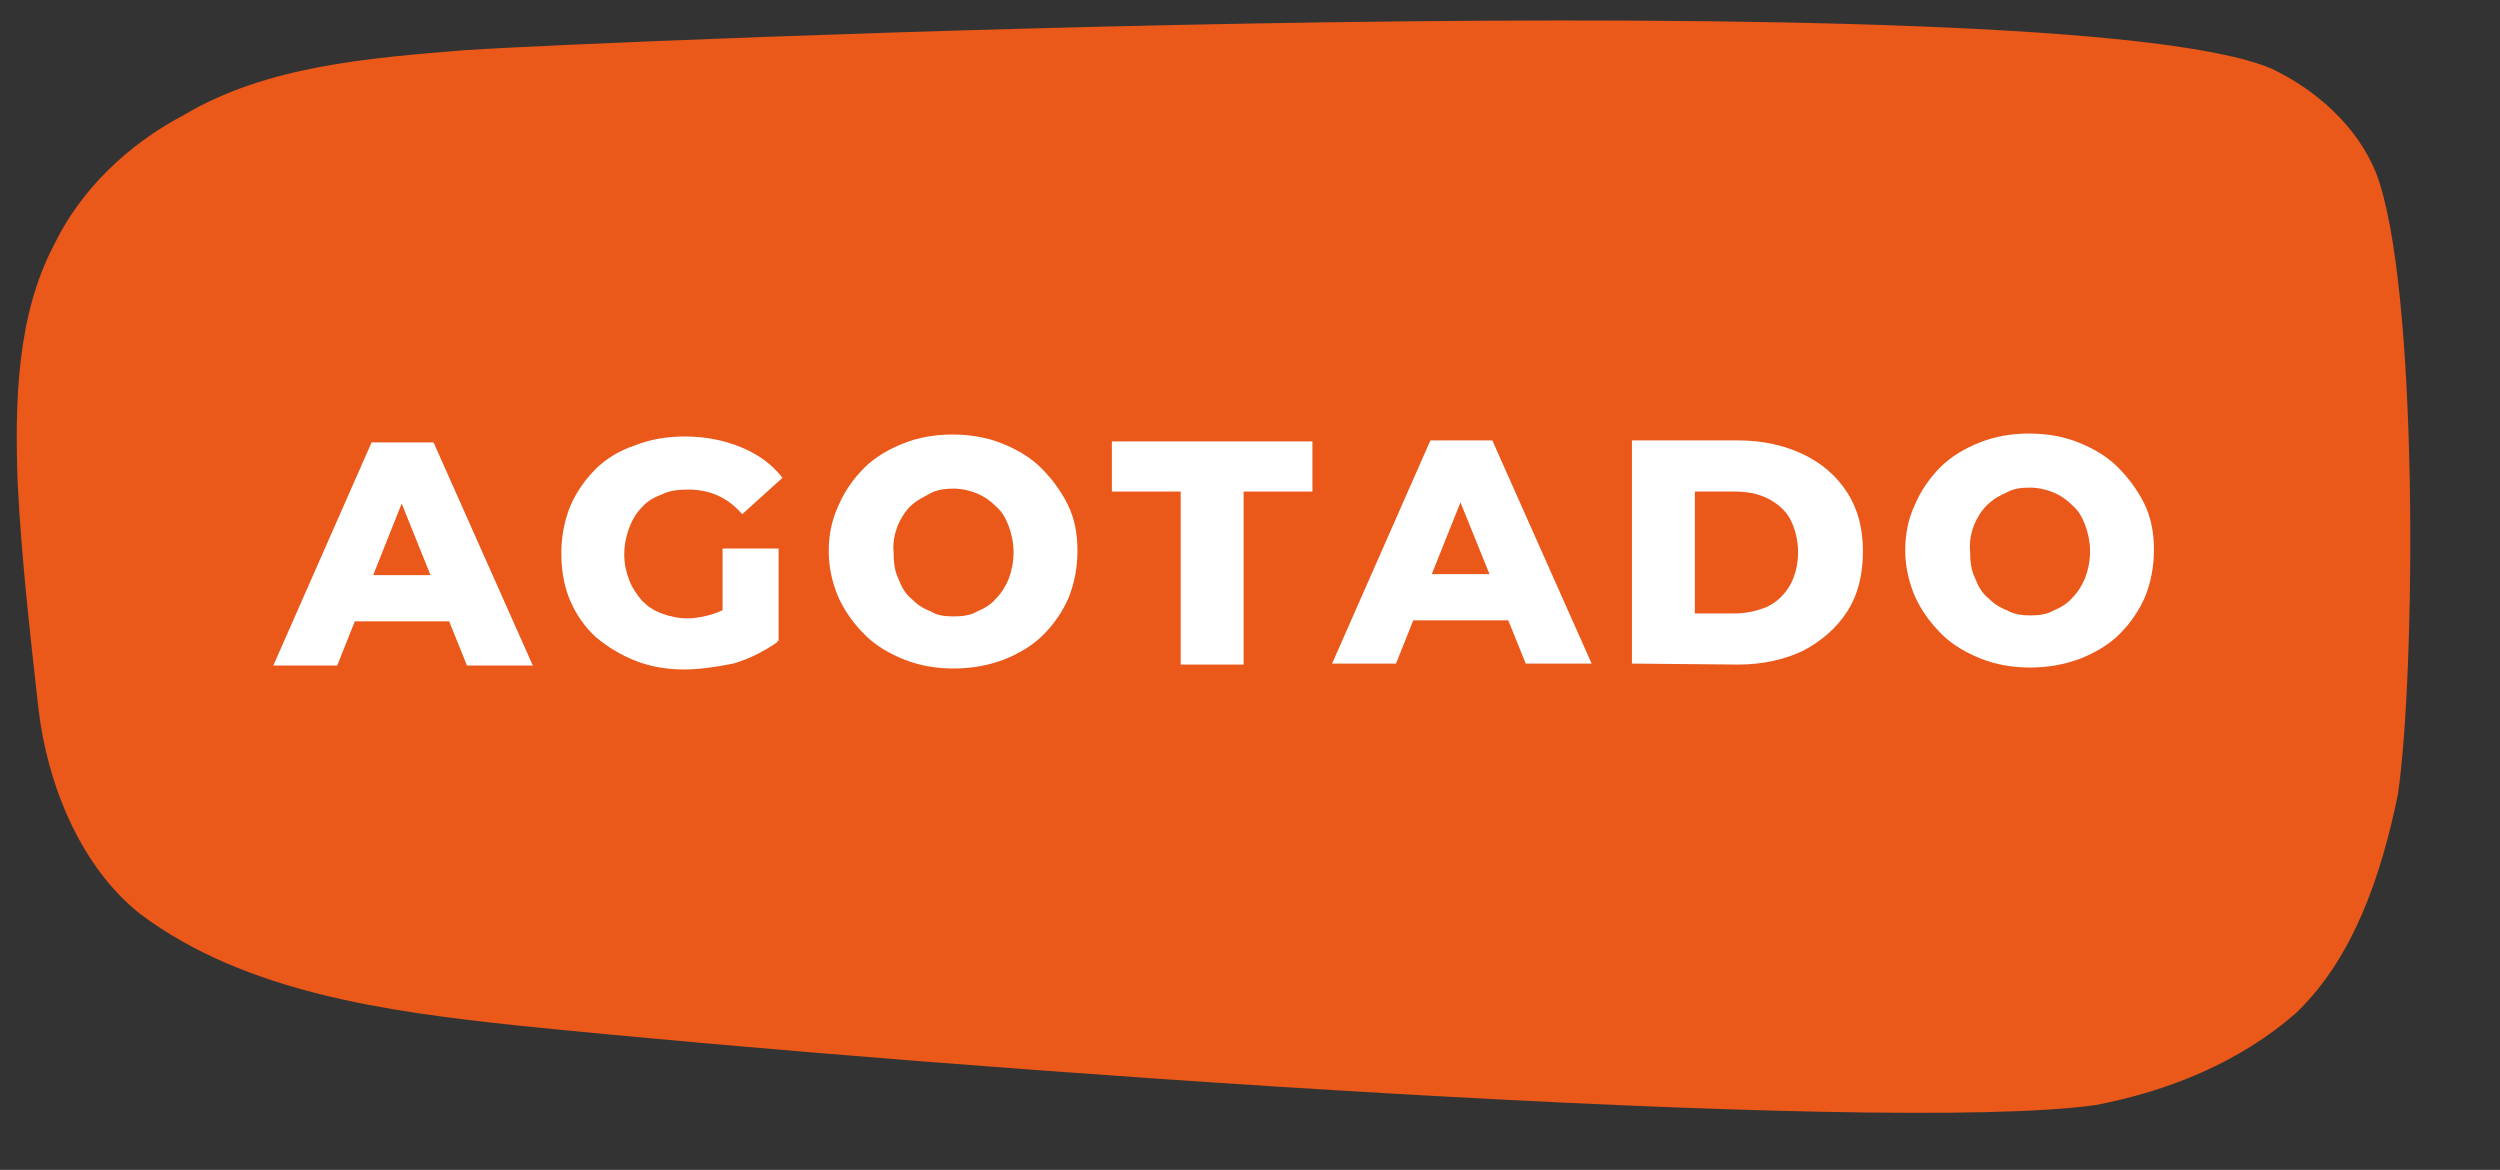
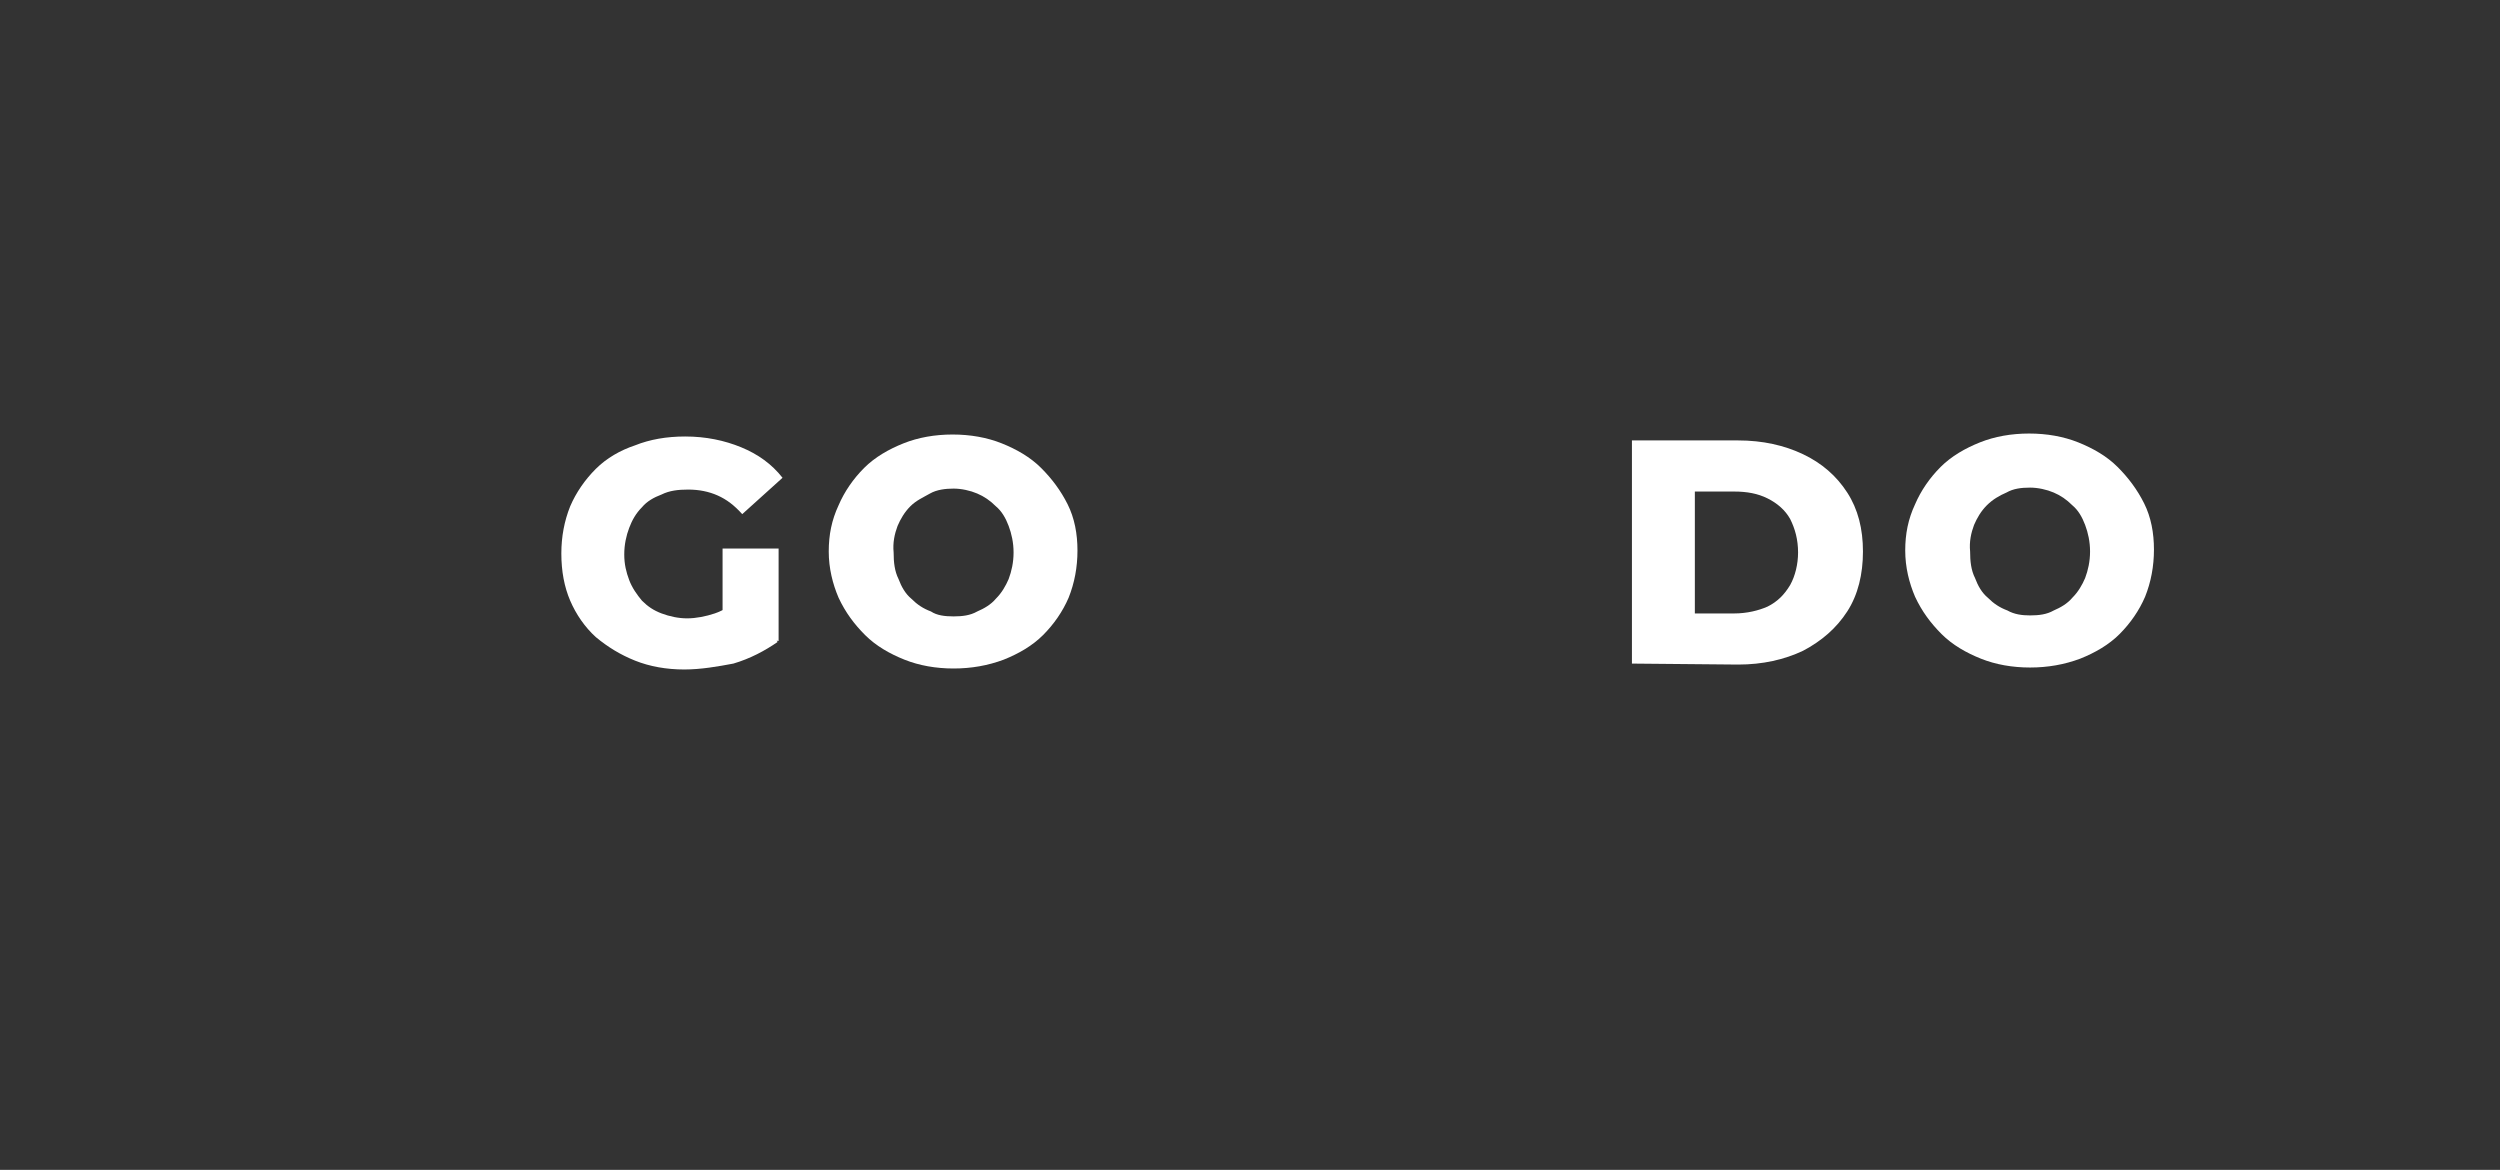
<svg xmlns="http://www.w3.org/2000/svg" version="1.1" id="Capa_1" x="0px" y="0px" viewBox="0 0 254.3 119" style="enable-background:new 0 0 254.3 119;" xml:space="preserve">
  <rect x="0" y="0" width="254.3" height="119" fill="#333333" stroke="none" />
  <style type="text/css">
	.st0{fill:#EA581A;}
	.st1{fill:#FFFFFF;}
</style>
-   <path class="st0" d="M5.5,24.9c2.7-5.6,7.5-10.2,13.2-13.2c8.4-5,18.8-5.8,28.6-6.6C58.8,4.3,209.5-2.3,231.1,7  c4.6,2.2,8.7,5.9,10.6,10.6c4.4,11.5,4,51.4,2.2,63.3c-1.7,8.2-4.5,16.5-10.3,22.1c-5.8,5.1-13.1,8-20.4,9.4  c-21.8,3.1-115.7-3.5-160.7-8.1C39.5,102.9,25,101,14.3,93C8.2,88.2,4.8,79.8,3.9,72C3.1,64.8,2.2,57,1.8,49.2  C1.5,40.9,1.7,32.1,5.5,24.9z" />
  <g>
    <g>
-       <path class="st1" d="M27.8,67.7l10-22.7l6.3,0l10.1,22.7l-6.7,0l-7.9-19.6h2.5l-7.8,19.6L27.8,67.7z M33.2,63.2l1.7-4.7l11.1,0    l1.7,4.7L33.2,63.2z" />
      <path class="st1" d="M69.6,68.1c-1.8,0-3.5-0.3-5-0.9c-1.5-0.6-2.8-1.4-4-2.4c-1.1-1-2-2.3-2.6-3.7c-0.6-1.4-0.9-3-0.9-4.8    c0-1.7,0.3-3.3,0.9-4.8c0.6-1.4,1.5-2.7,2.6-3.8c1.1-1.1,2.5-1.9,4-2.4c1.5-0.6,3.2-0.9,5.1-0.9c2.1,0,4,0.4,5.7,1.1    c1.7,0.7,3.1,1.7,4.2,3.1l-4.1,3.7c-0.8-0.9-1.6-1.5-2.5-1.9c-0.9-0.4-1.9-0.6-3-0.6c-1,0-1.9,0.1-2.7,0.5c-0.8,0.3-1.5,0.7-2,1.3    c-0.6,0.6-1,1.3-1.3,2.1c-0.3,0.8-0.5,1.7-0.5,2.7c0,1,0.2,1.8,0.5,2.6c0.3,0.8,0.8,1.5,1.3,2.1c0.6,0.6,1.2,1,2,1.3    c0.8,0.3,1.7,0.5,2.6,0.5s1.9-0.2,2.8-0.5c0.9-0.3,1.8-0.9,2.8-1.6l3.6,4.5c-1.3,0.9-2.8,1.7-4.5,2.2C73,67.8,71.3,68.1,69.6,68.1    z M73.5,64.4l0-8.6l5.7,0l0,9.4L73.5,64.4z" />
      <path class="st1" d="M97,68c-1.8,0-3.5-0.3-5-0.9c-1.5-0.6-2.9-1.4-4-2.5c-1.1-1.1-2-2.3-2.7-3.8c-0.6-1.4-1-3-1-4.7    c0-1.7,0.3-3.2,1-4.7c0.6-1.4,1.5-2.7,2.6-3.8c1.1-1.1,2.5-1.9,4-2.5c1.5-0.6,3.2-0.9,5-0.9c1.8,0,3.5,0.3,5,0.9    c1.5,0.6,2.9,1.4,4,2.5c1.1,1.1,2,2.3,2.7,3.7s1,3,1,4.7c0,1.7-0.3,3.3-0.9,4.8c-0.6,1.4-1.5,2.7-2.6,3.8c-1.1,1.1-2.5,1.9-4,2.5    C100.5,67.7,98.8,68,97,68z M97,62.7c0.9,0,1.7-0.1,2.4-0.5c0.7-0.3,1.4-0.7,1.9-1.3c0.6-0.6,1-1.3,1.3-2c0.3-0.8,0.5-1.7,0.5-2.7    s-0.2-1.9-0.5-2.7c-0.3-0.8-0.7-1.5-1.3-2c-0.6-0.6-1.2-1-1.9-1.3c-0.7-0.3-1.6-0.5-2.4-0.5s-1.7,0.1-2.4,0.5s-1.4,0.7-2,1.3    c-0.6,0.6-1,1.3-1.3,2c-0.3,0.8-0.5,1.7-0.4,2.7c0,1,0.1,1.9,0.5,2.7c0.3,0.8,0.7,1.5,1.3,2c0.6,0.6,1.2,1,2,1.3    C95.3,62.6,96.1,62.7,97,62.7z" />
-       <path class="st1" d="M120.1,67.6l0-17.6l-7,0l0-5.1l20.4,0l0,5.1l-7,0l0,17.6H120.1z" />
-       <path class="st1" d="M135.5,67.5l10-22.7l6.3,0l10.1,22.7l-6.7,0L147.3,48h2.5L142,67.5H135.5z M140.9,63.1l1.7-4.7l11.1,0    l1.7,4.7L140.9,63.1z" />
      <path class="st1" d="M166,67.5l0-22.7l10.8,0c2.5,0,4.7,0.5,6.6,1.4c1.9,0.9,3.4,2.2,4.5,3.9c1.1,1.7,1.6,3.7,1.6,6    c0,2.3-0.5,4.4-1.6,6.1c-1.1,1.7-2.6,3-4.5,4c-1.9,0.9-4.1,1.4-6.6,1.4L166,67.5z M172.4,62.4h4c1.3,0,2.5-0.3,3.4-0.7    c1-0.5,1.7-1.2,2.3-2.2c0.5-0.9,0.8-2.1,0.8-3.3c0-1.3-0.3-2.4-0.8-3.4c-0.5-0.9-1.3-1.6-2.3-2.1c-1-0.5-2.1-0.7-3.4-0.7h-4    L172.4,62.4z" />
      <path class="st1" d="M206.5,67.9c-1.8,0-3.5-0.3-5-0.9c-1.5-0.6-2.9-1.4-4-2.5c-1.1-1.1-2-2.3-2.7-3.8c-0.6-1.4-1-3-1-4.7    c0-1.7,0.3-3.2,1-4.7c0.6-1.4,1.5-2.7,2.6-3.8c1.1-1.1,2.5-1.9,4-2.5c1.5-0.6,3.2-0.9,5-0.9c1.8,0,3.5,0.3,5,0.9    c1.5,0.6,2.9,1.4,4,2.5c1.1,1.1,2,2.3,2.7,3.7s1,3,1,4.7c0,1.7-0.3,3.3-0.9,4.8c-0.6,1.4-1.5,2.7-2.6,3.8c-1.1,1.1-2.5,1.9-4,2.5    C210,67.6,208.3,67.9,206.5,67.9z M206.5,62.6c0.9,0,1.7-0.1,2.4-0.5c0.7-0.3,1.4-0.7,1.9-1.3c0.6-0.6,1-1.3,1.3-2    c0.3-0.8,0.5-1.7,0.5-2.7s-0.2-1.9-0.5-2.7c-0.3-0.8-0.7-1.5-1.3-2c-0.6-0.6-1.2-1-1.9-1.3c-0.7-0.3-1.6-0.5-2.4-0.5    c-0.9,0-1.7,0.1-2.4,0.5c-0.7,0.3-1.4,0.7-2,1.3c-0.6,0.6-1,1.3-1.3,2c-0.3,0.8-0.5,1.7-0.4,2.7c0,1,0.1,1.9,0.5,2.7    c0.3,0.8,0.7,1.5,1.3,2c0.6,0.6,1.2,1,2,1.3C204.9,62.5,205.7,62.6,206.5,62.6z" />
    </g>
  </g>
</svg>